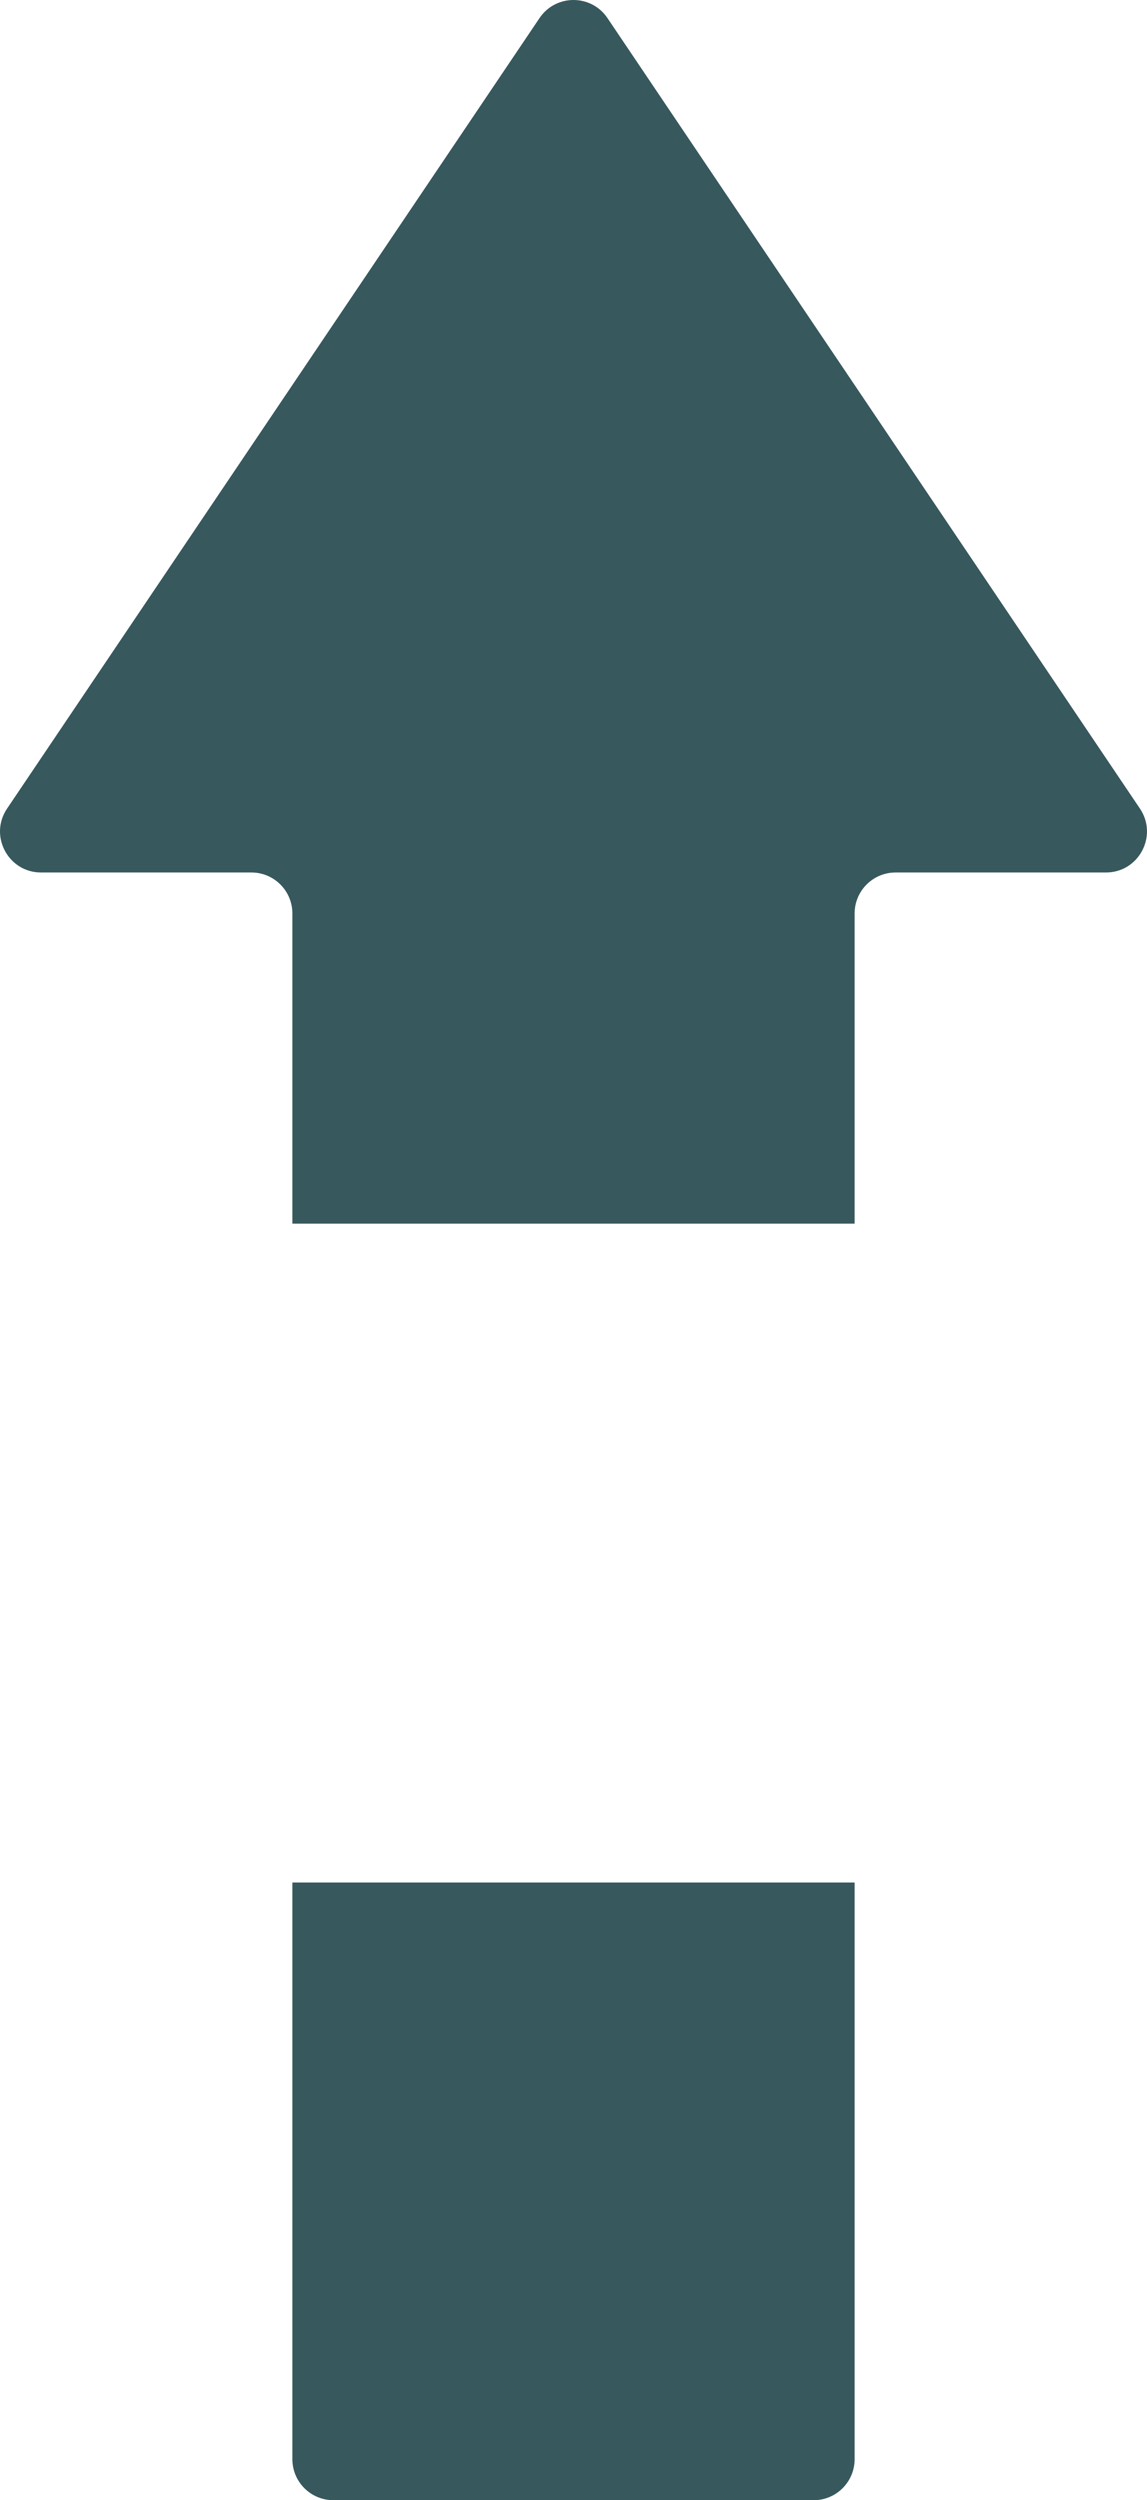
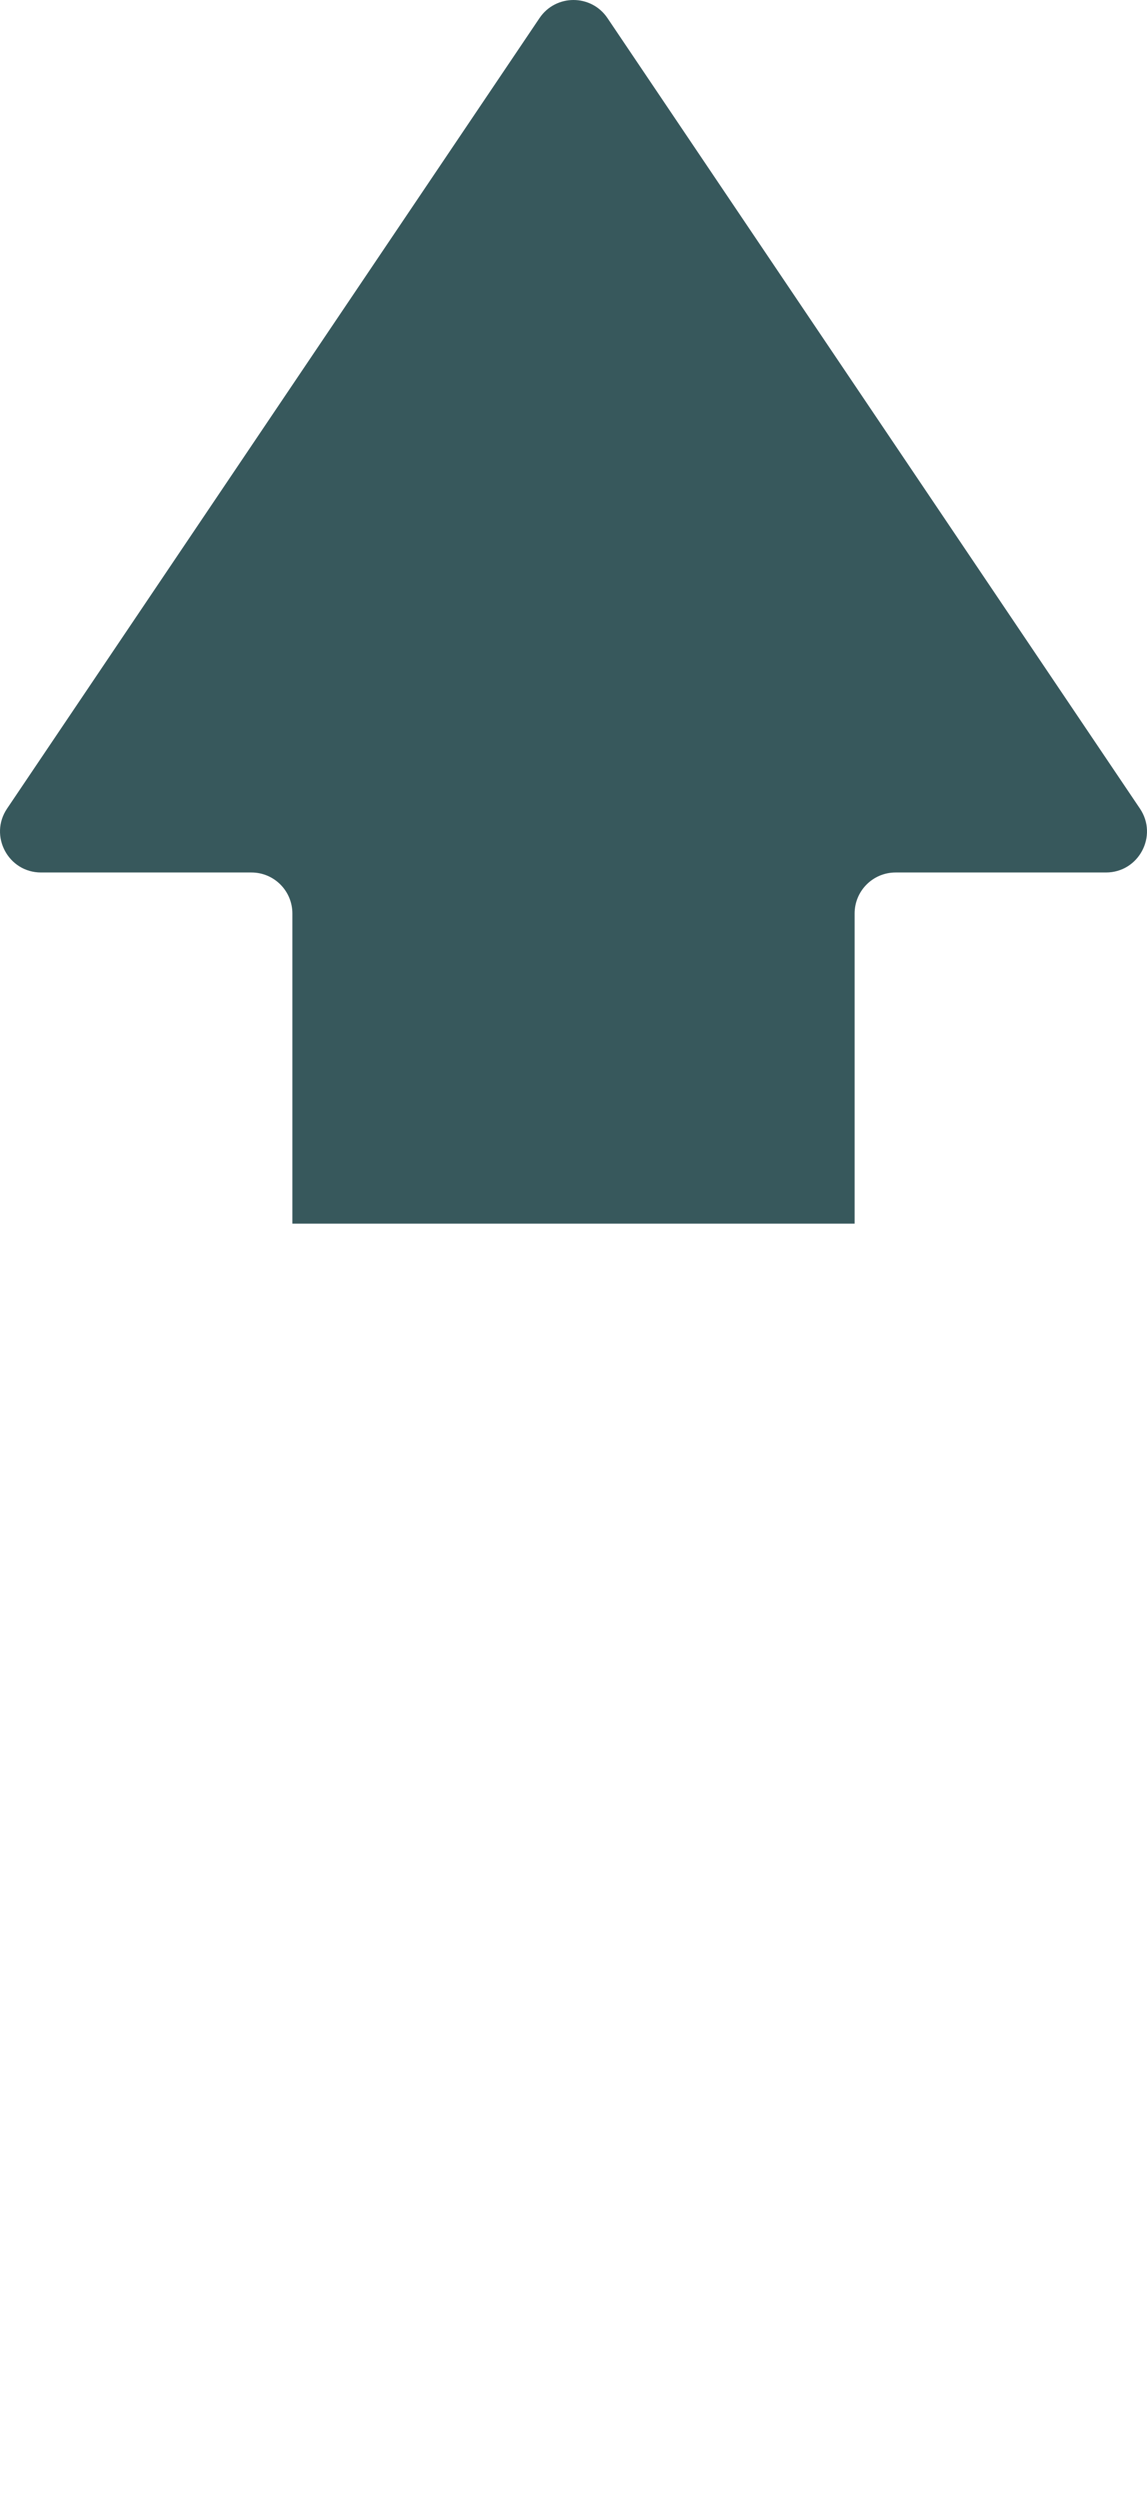
<svg xmlns="http://www.w3.org/2000/svg" width="56" height="122" viewBox="0 0 56 122" fill="none">
  <g opacity="0.85">
    <path d="M26.341 0.882C27.134 -0.294 28.865 -0.294 29.658 0.882L55.655 39.456C56.55 40.784 55.599 42.574 53.997 42.574H43.725C42.62 42.574 41.725 43.47 41.725 44.575V59.709H14.275V44.575C14.275 43.47 13.38 42.574 12.275 42.574H2.003C0.401 42.574 -0.55 40.784 0.345 39.456L26.341 0.882Z" fill="#143B40" />
-     <path d="M14.275 91.859V120C14.275 121.104 15.17 122 16.275 122H39.725C40.83 122 41.725 121.104 41.725 120V91.859H14.275Z" fill="#143B40" />
  </g>
</svg>